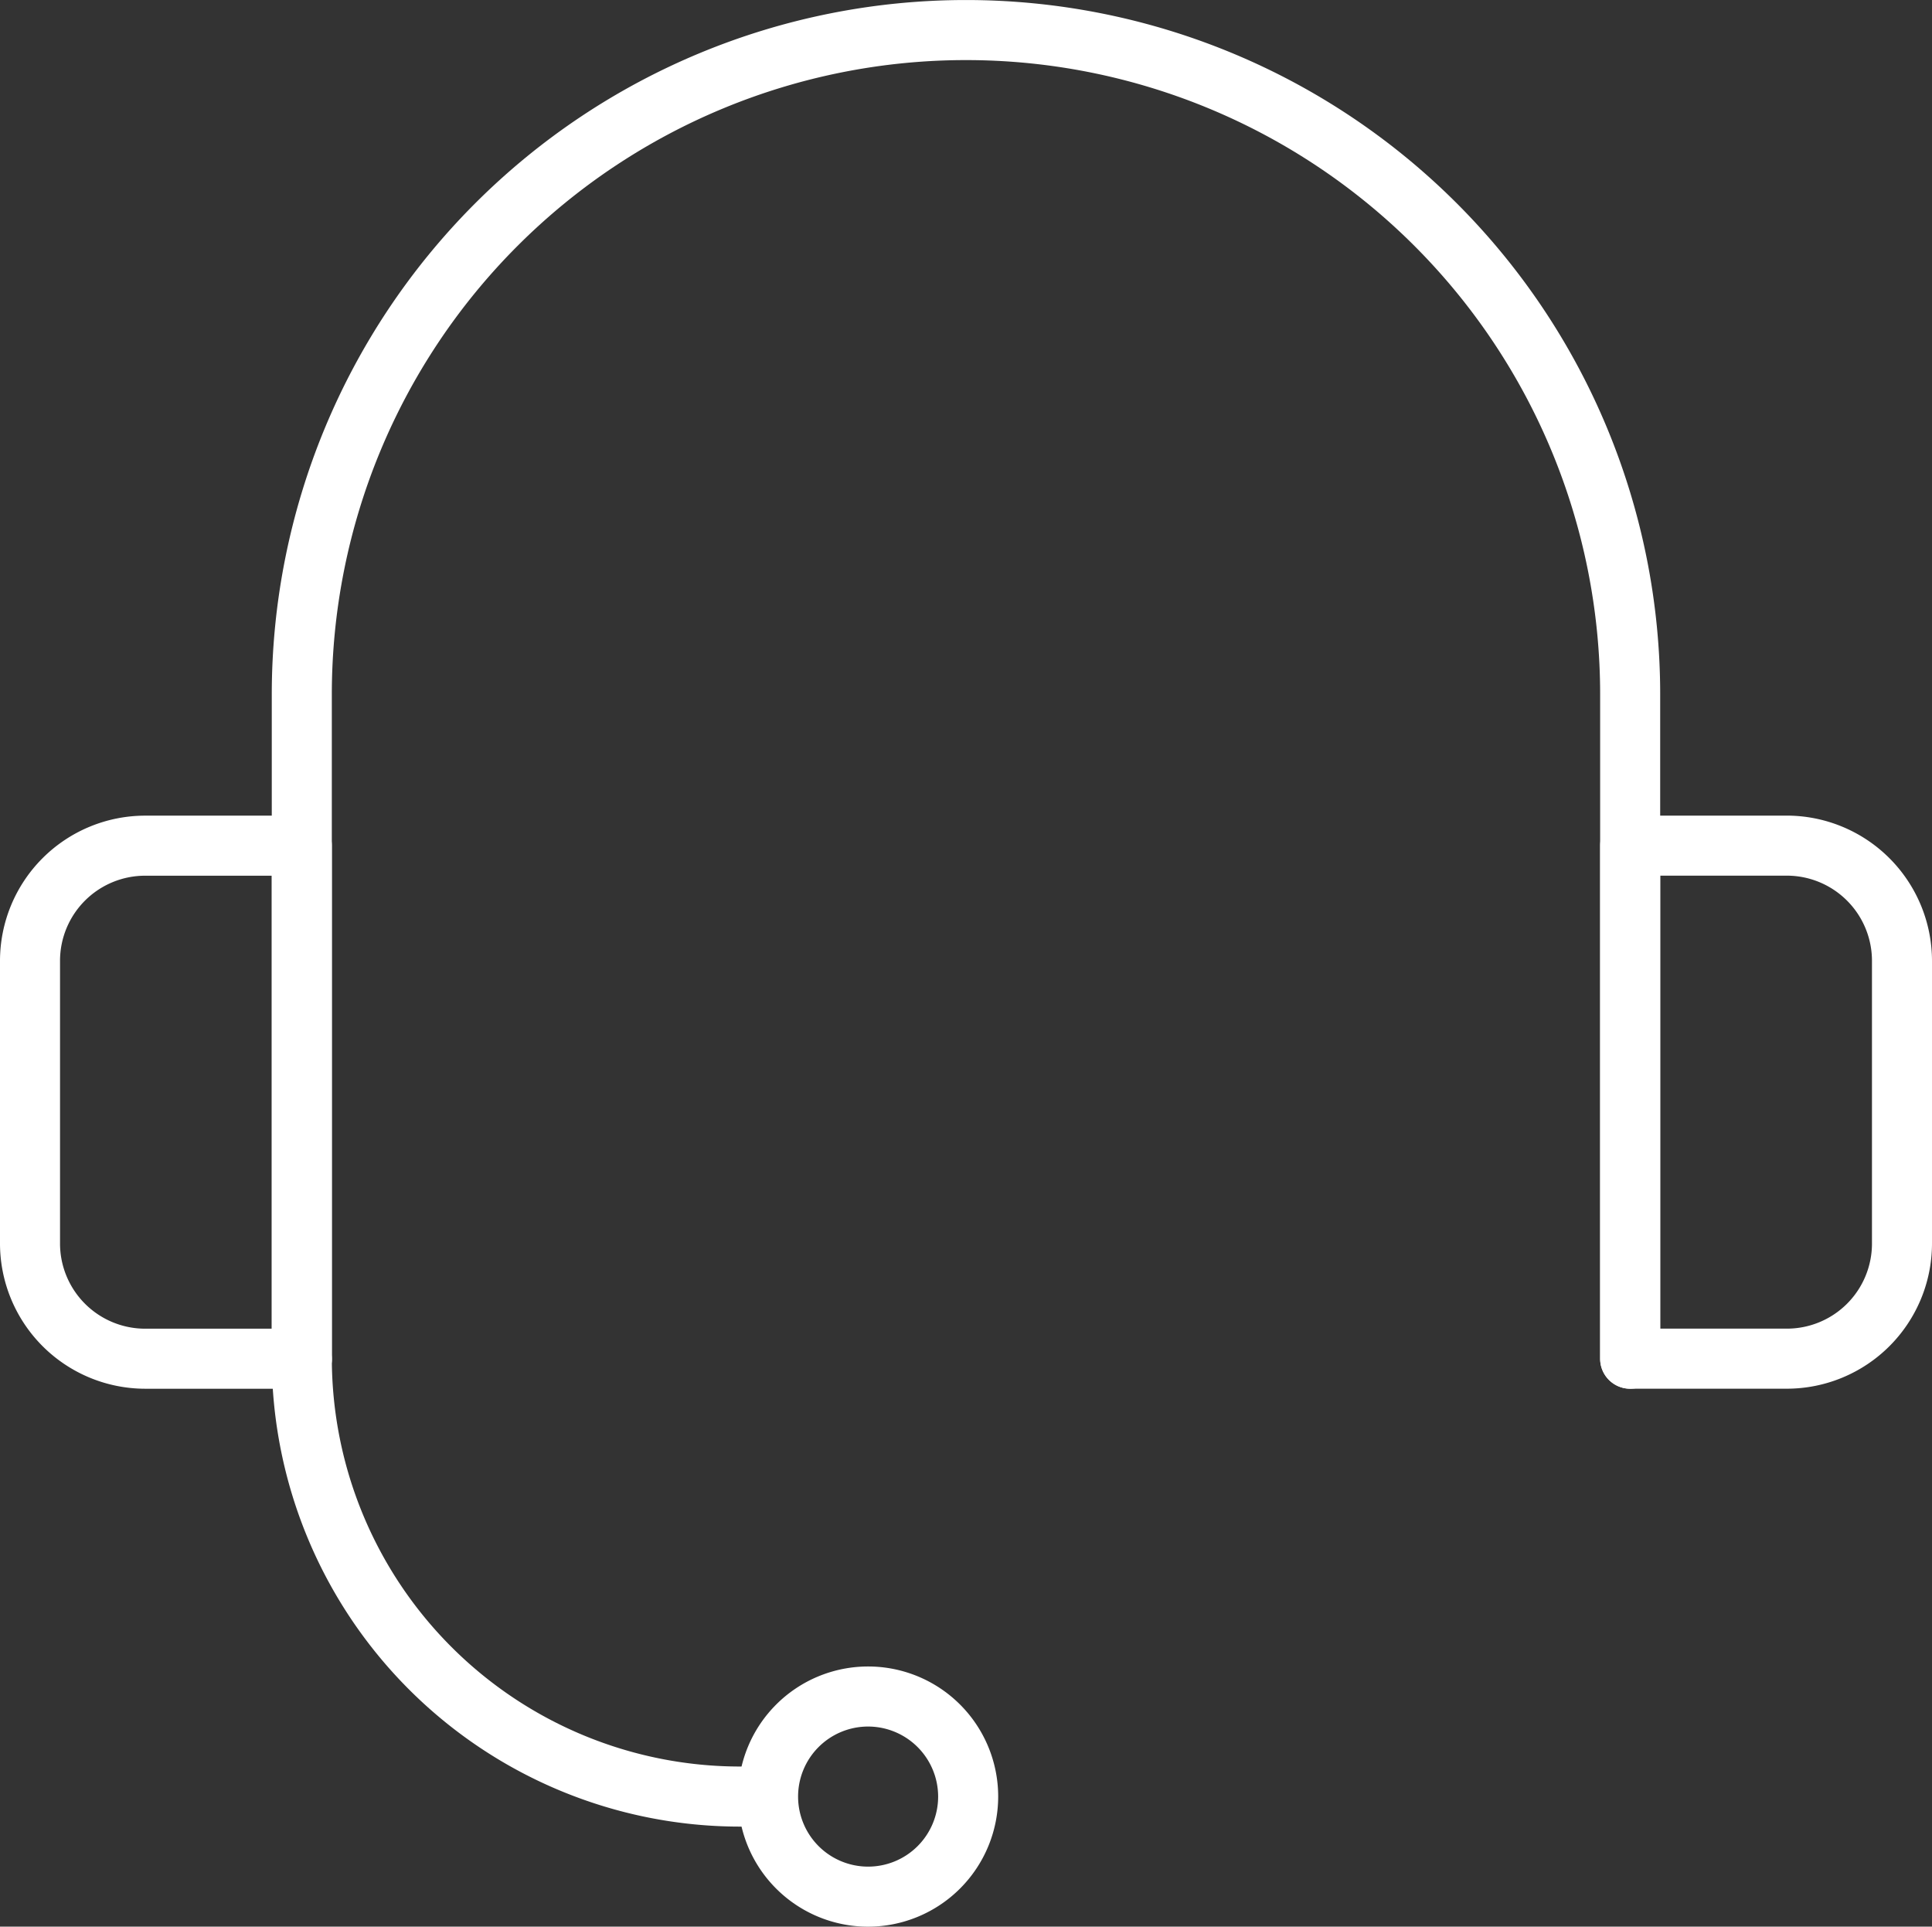
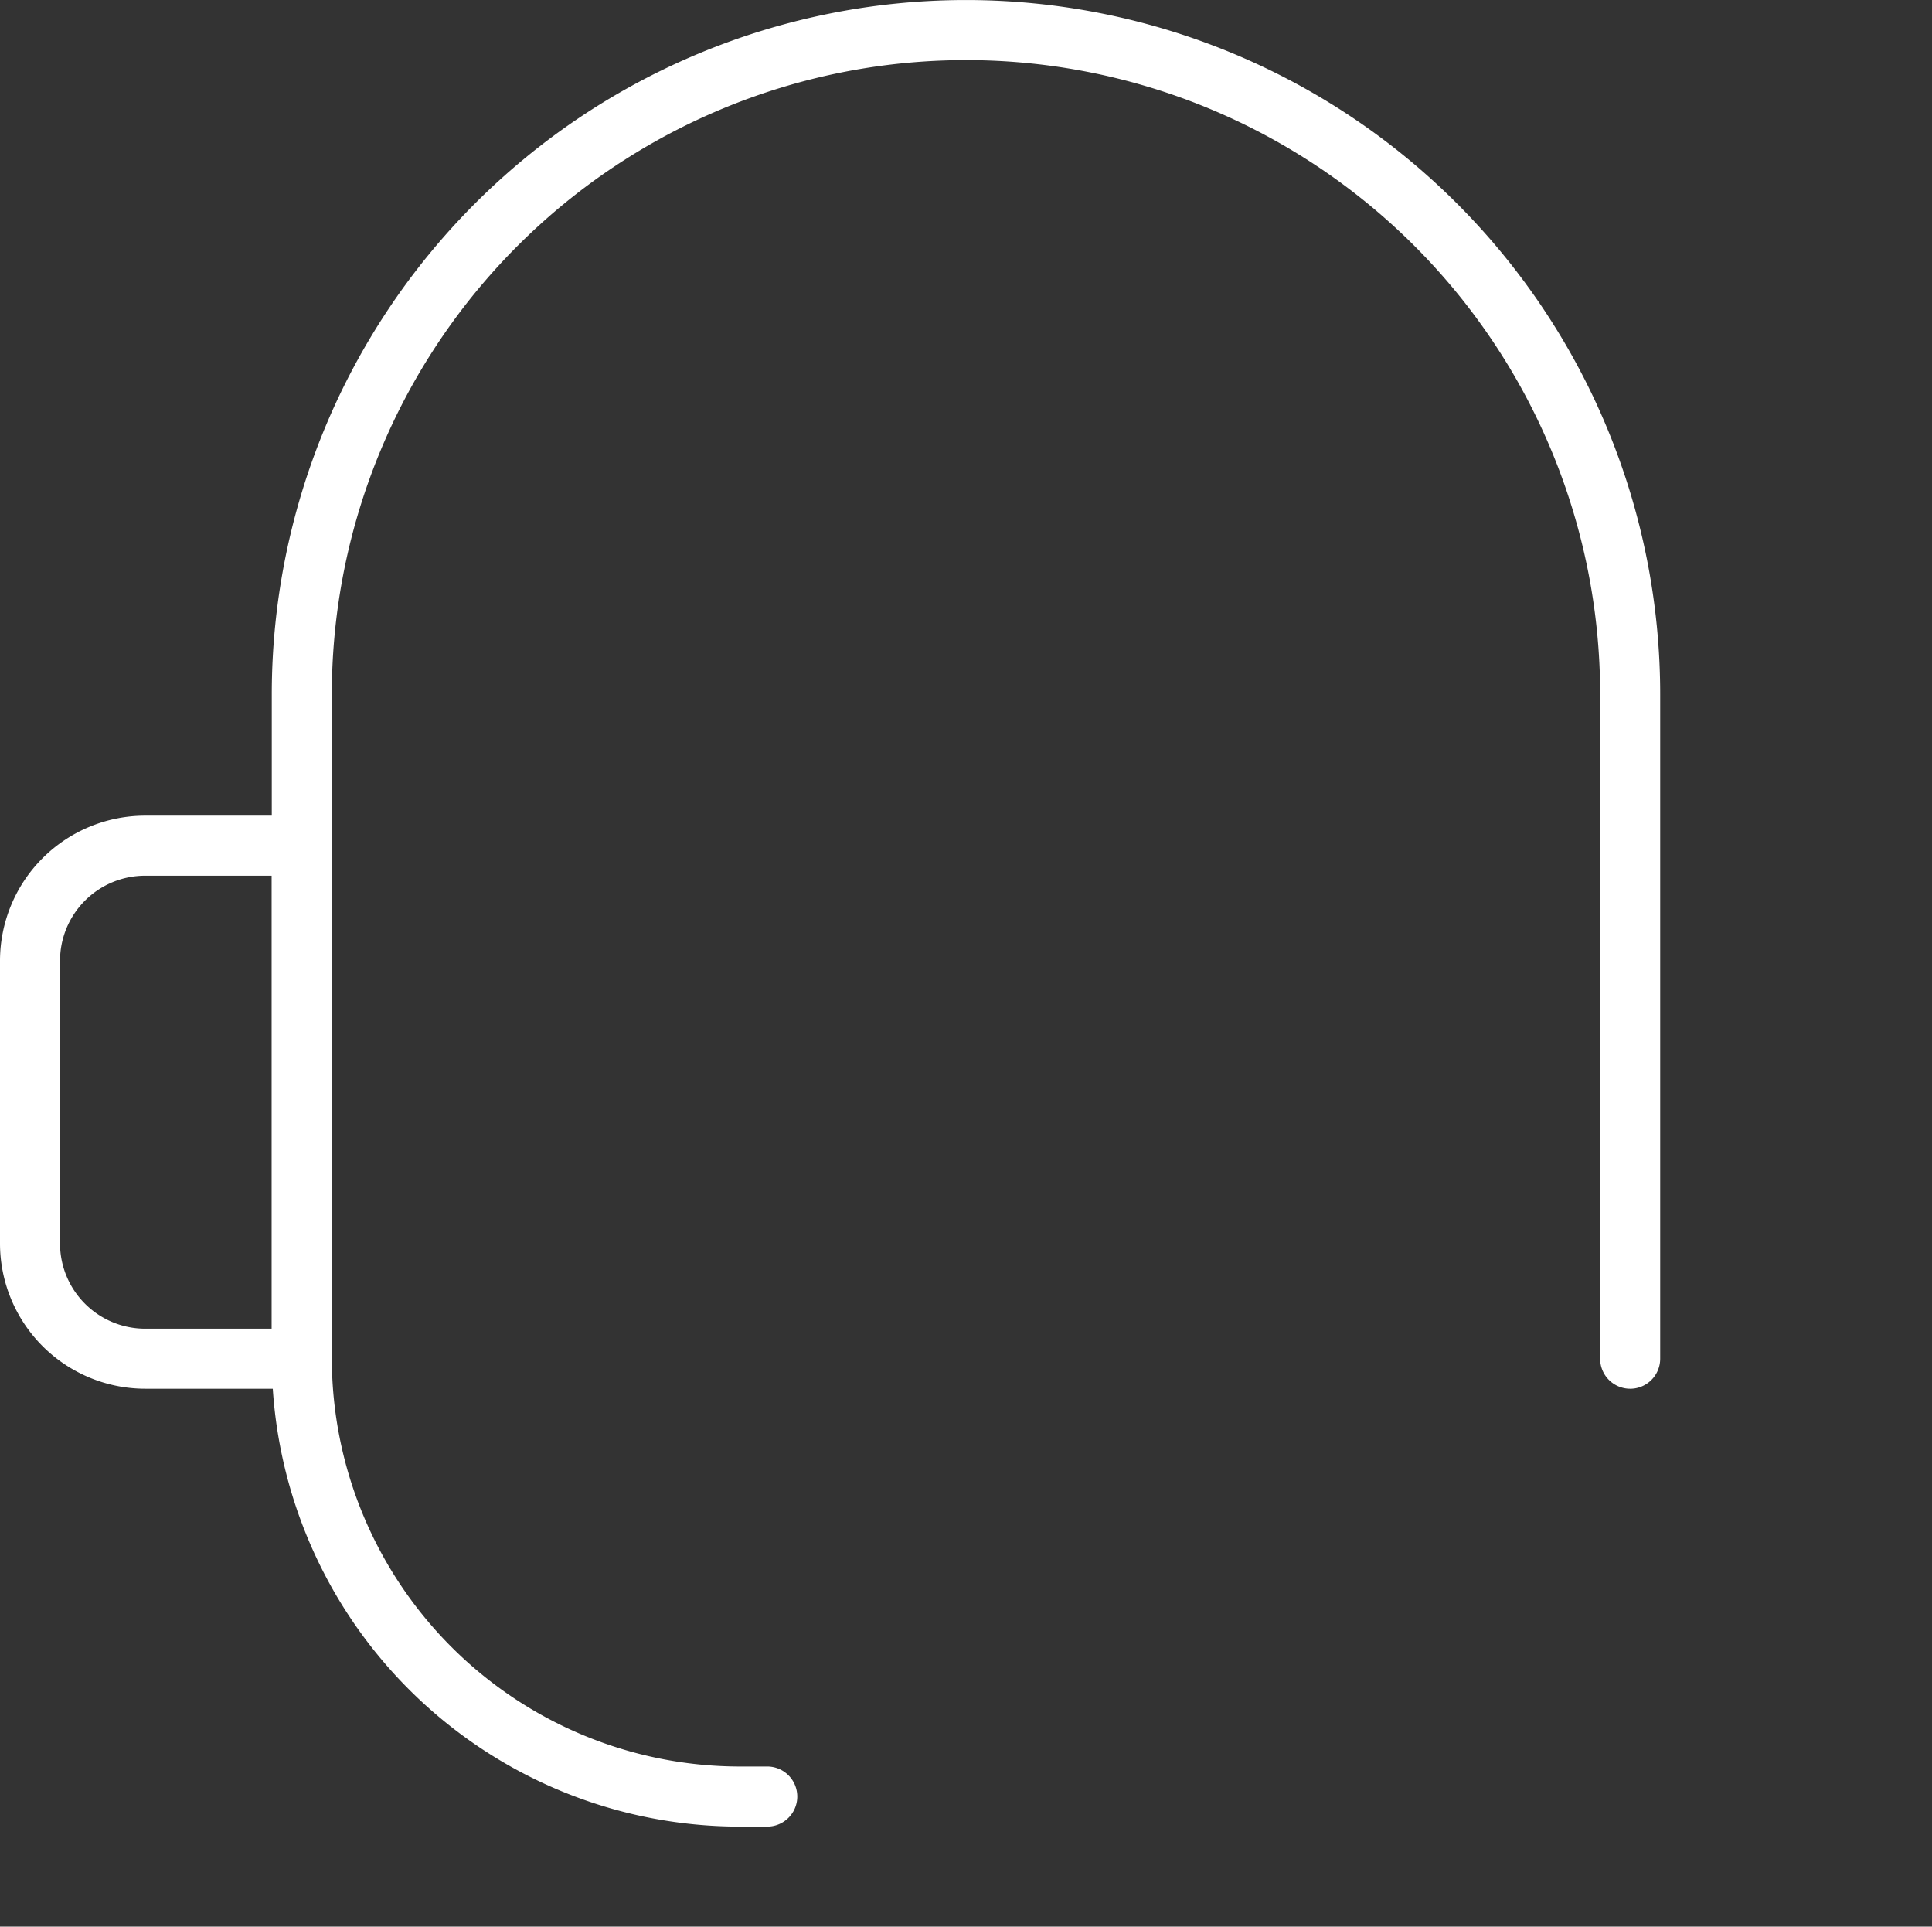
<svg xmlns="http://www.w3.org/2000/svg" id="Icona_Assistenza" data-name="Icona Assistenza" width="108.977" height="108.653" viewBox="0 0 108.977 108.653">
  <rect x="0" y="0" width="108.977" height="108.653" fill="#333333" stroke="none" />
  <g id="Raggruppa_6747" data-name="Raggruppa 6747">
    <path id="Tracciato_5395" data-name="Tracciato 5395" d="M82.451,78.317a1.694,1.694,0,0,1-1.694-1.694V39.159a35.77,35.77,0,0,0-71.541,0V76.624a1.694,1.694,0,1,1-3.387,0V39.159a39.157,39.157,0,1,1,78.315,0V76.624a1.694,1.694,0,0,1-1.694,1.694" transform="translate(9.501)" fill="#fff" />
    <path id="Tracciato_5396" data-name="Tracciato 5396" d="M17.025,49.811H8.186A8.2,8.2,0,0,1,0,41.625V25.678a8.194,8.194,0,0,1,8.186-8.186h8.838a1.692,1.692,0,0,1,1.694,1.694V48.117a1.694,1.694,0,0,1-1.694,1.694M8.186,20.879a4.8,4.8,0,0,0-4.8,4.8V41.625a4.806,4.806,0,0,0,4.8,4.8h7.145V20.879Z" transform="translate(0 28.506)" fill="#fff" />
-     <path id="Tracciato_5397" data-name="Tracciato 5397" d="M44.855,49.81H36.017a1.692,1.692,0,0,1-1.694-1.694V19.185a1.694,1.694,0,0,1,1.694-1.694h8.838a8.2,8.2,0,0,1,8.186,8.186V41.624a8.194,8.194,0,0,1-8.186,8.186M37.71,46.423h7.145a4.8,4.8,0,0,0,4.8-4.8V25.677a4.806,4.806,0,0,0-4.8-4.8H37.71Z" transform="translate(55.936 28.505)" fill="#fff" />
-     <path id="Tracciato_5398" data-name="Tracciato 5398" d="M23.169,50.412a7.337,7.337,0,1,1,7.337-7.337,7.345,7.345,0,0,1-7.337,7.337m0-11.287a3.95,3.95,0,1,0,3.95,3.95,3.955,3.955,0,0,0-3.95-3.95" transform="translate(25.798 58.242)" fill="#fff" />
    <path id="Tracciato_5399" data-name="Tracciato 5399" d="M33.82,56.575h-1.6A26.416,26.416,0,0,1,5.83,30.187a1.694,1.694,0,0,1,3.387,0,23.028,23.028,0,0,0,23,23h1.6a1.694,1.694,0,0,1,0,3.387" transform="translate(9.501 46.435)" fill="#fff" />
  </g>
</svg>